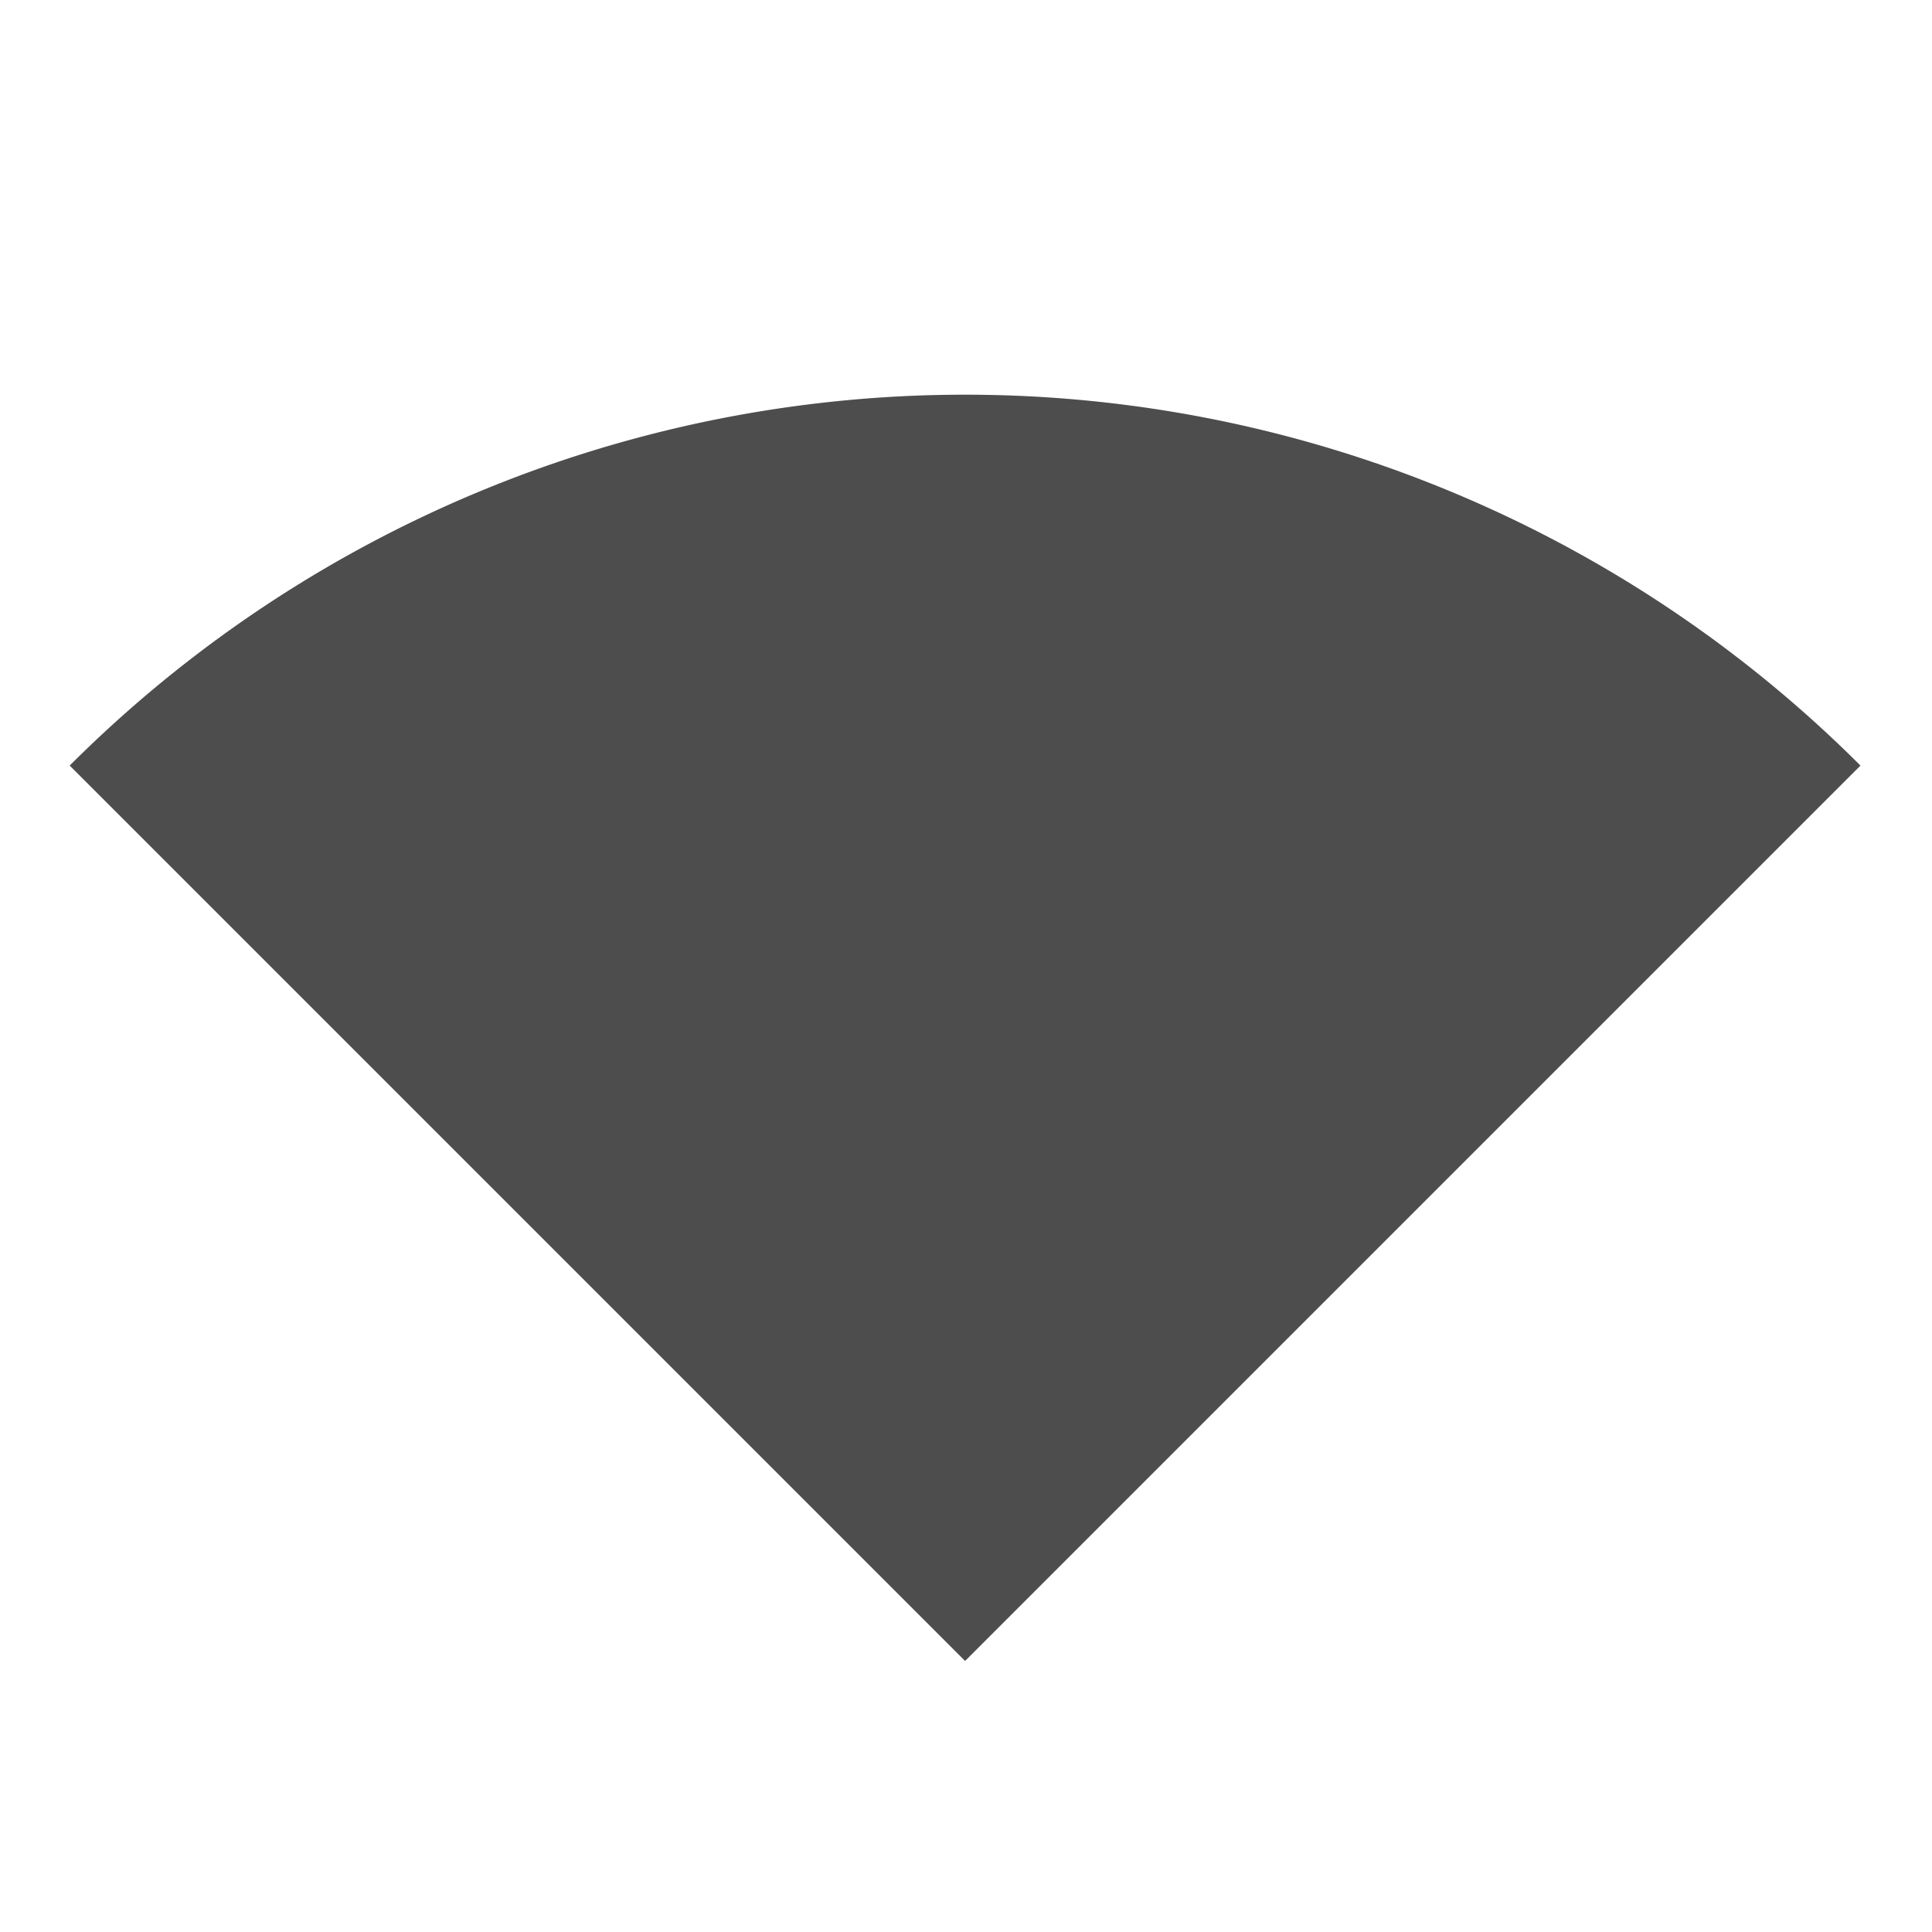
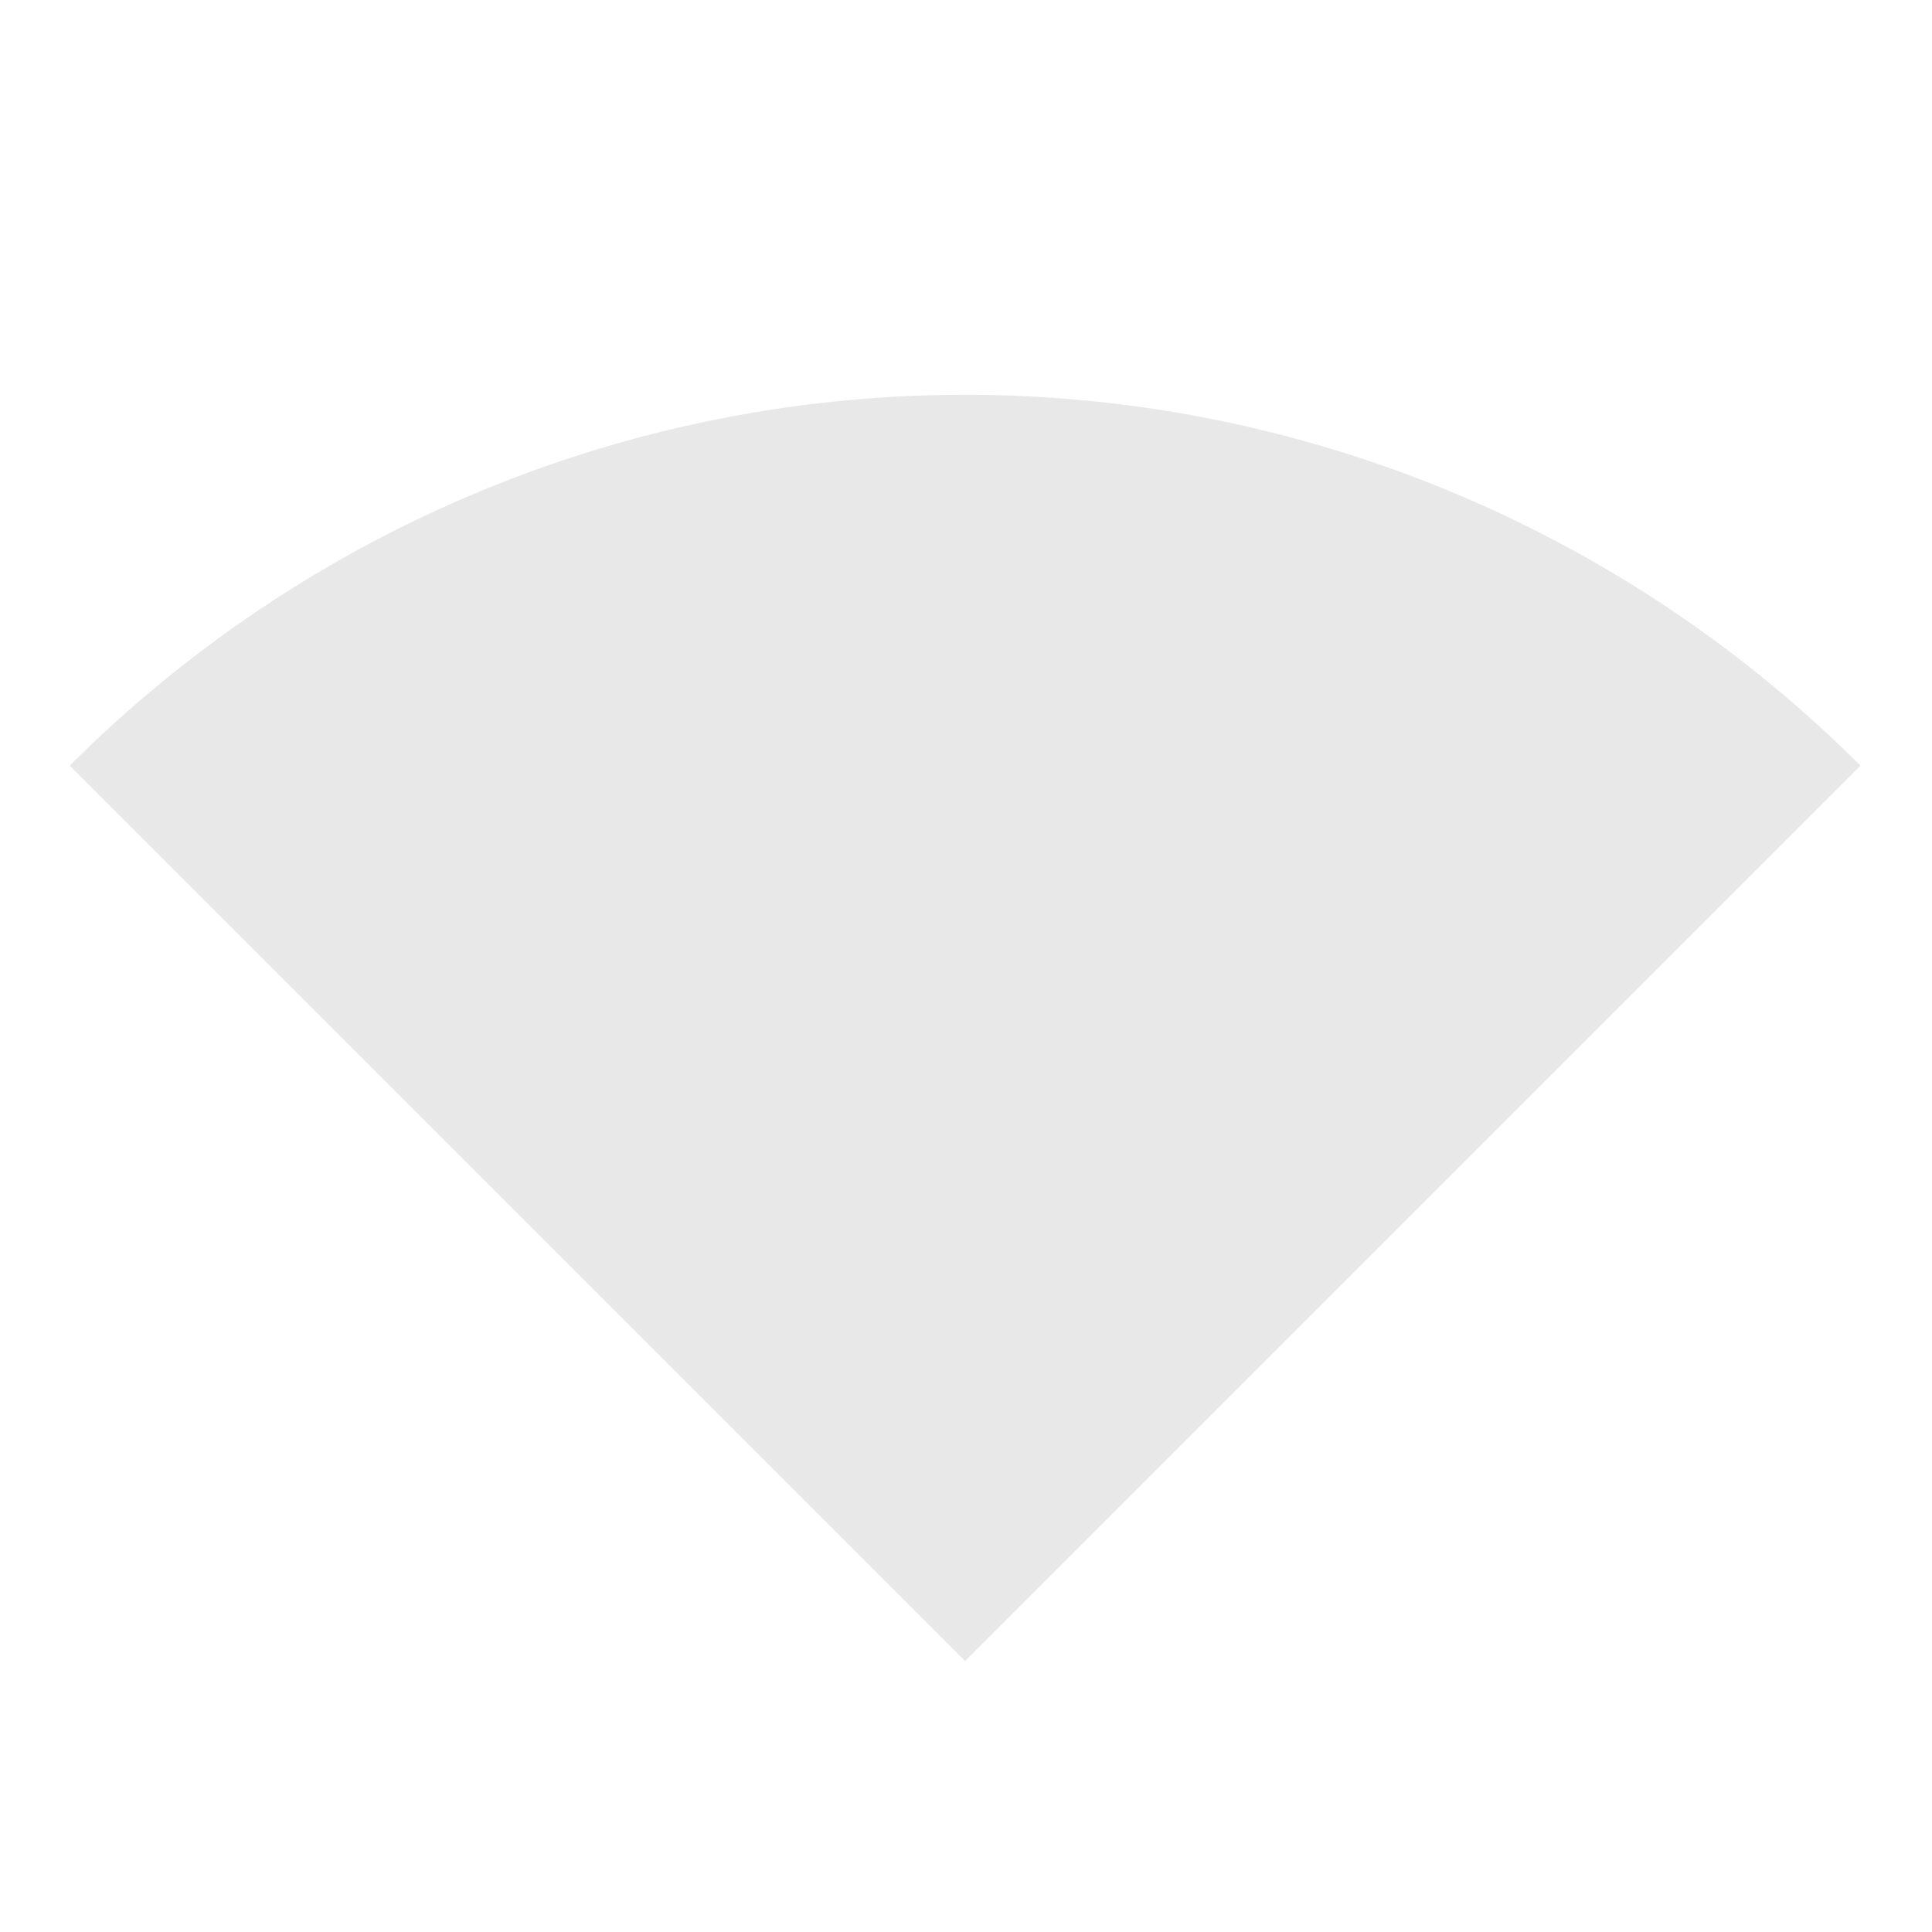
<svg xmlns="http://www.w3.org/2000/svg" width="512" height="512" version="1.1">
  <defs>
    <filter id="filter4351" style="color-interpolation-filters:sRGB" width="1.205" height="1.29" x="-.1" y="-.14">
      <feGaussianBlur stdDeviation="1.632" />
    </filter>
  </defs>
  <g transform="matrix(12.411,0,0,12.411,-42.063,-94.932)">
    <path style="opacity:0.3;filter:url(#filter4351)" d="M -16.46,-9.561 A 27.042,27.042 0 0 1 -43.502,17.481 l -10e-7,-27.042 z" transform="matrix(-0.707,-0.707,0.707,-0.707,-1e-6,5.601)" />
-     <path style="fill:#4d4d4d" d="m -20.42,-13.521 a 27.042,27.042 0 0 1 -27.042,27.042 l -10e-7,-27.042 z" transform="matrix(-0.707,-0.707,0.707,-0.707,0,0)" />
  </g>
</svg>